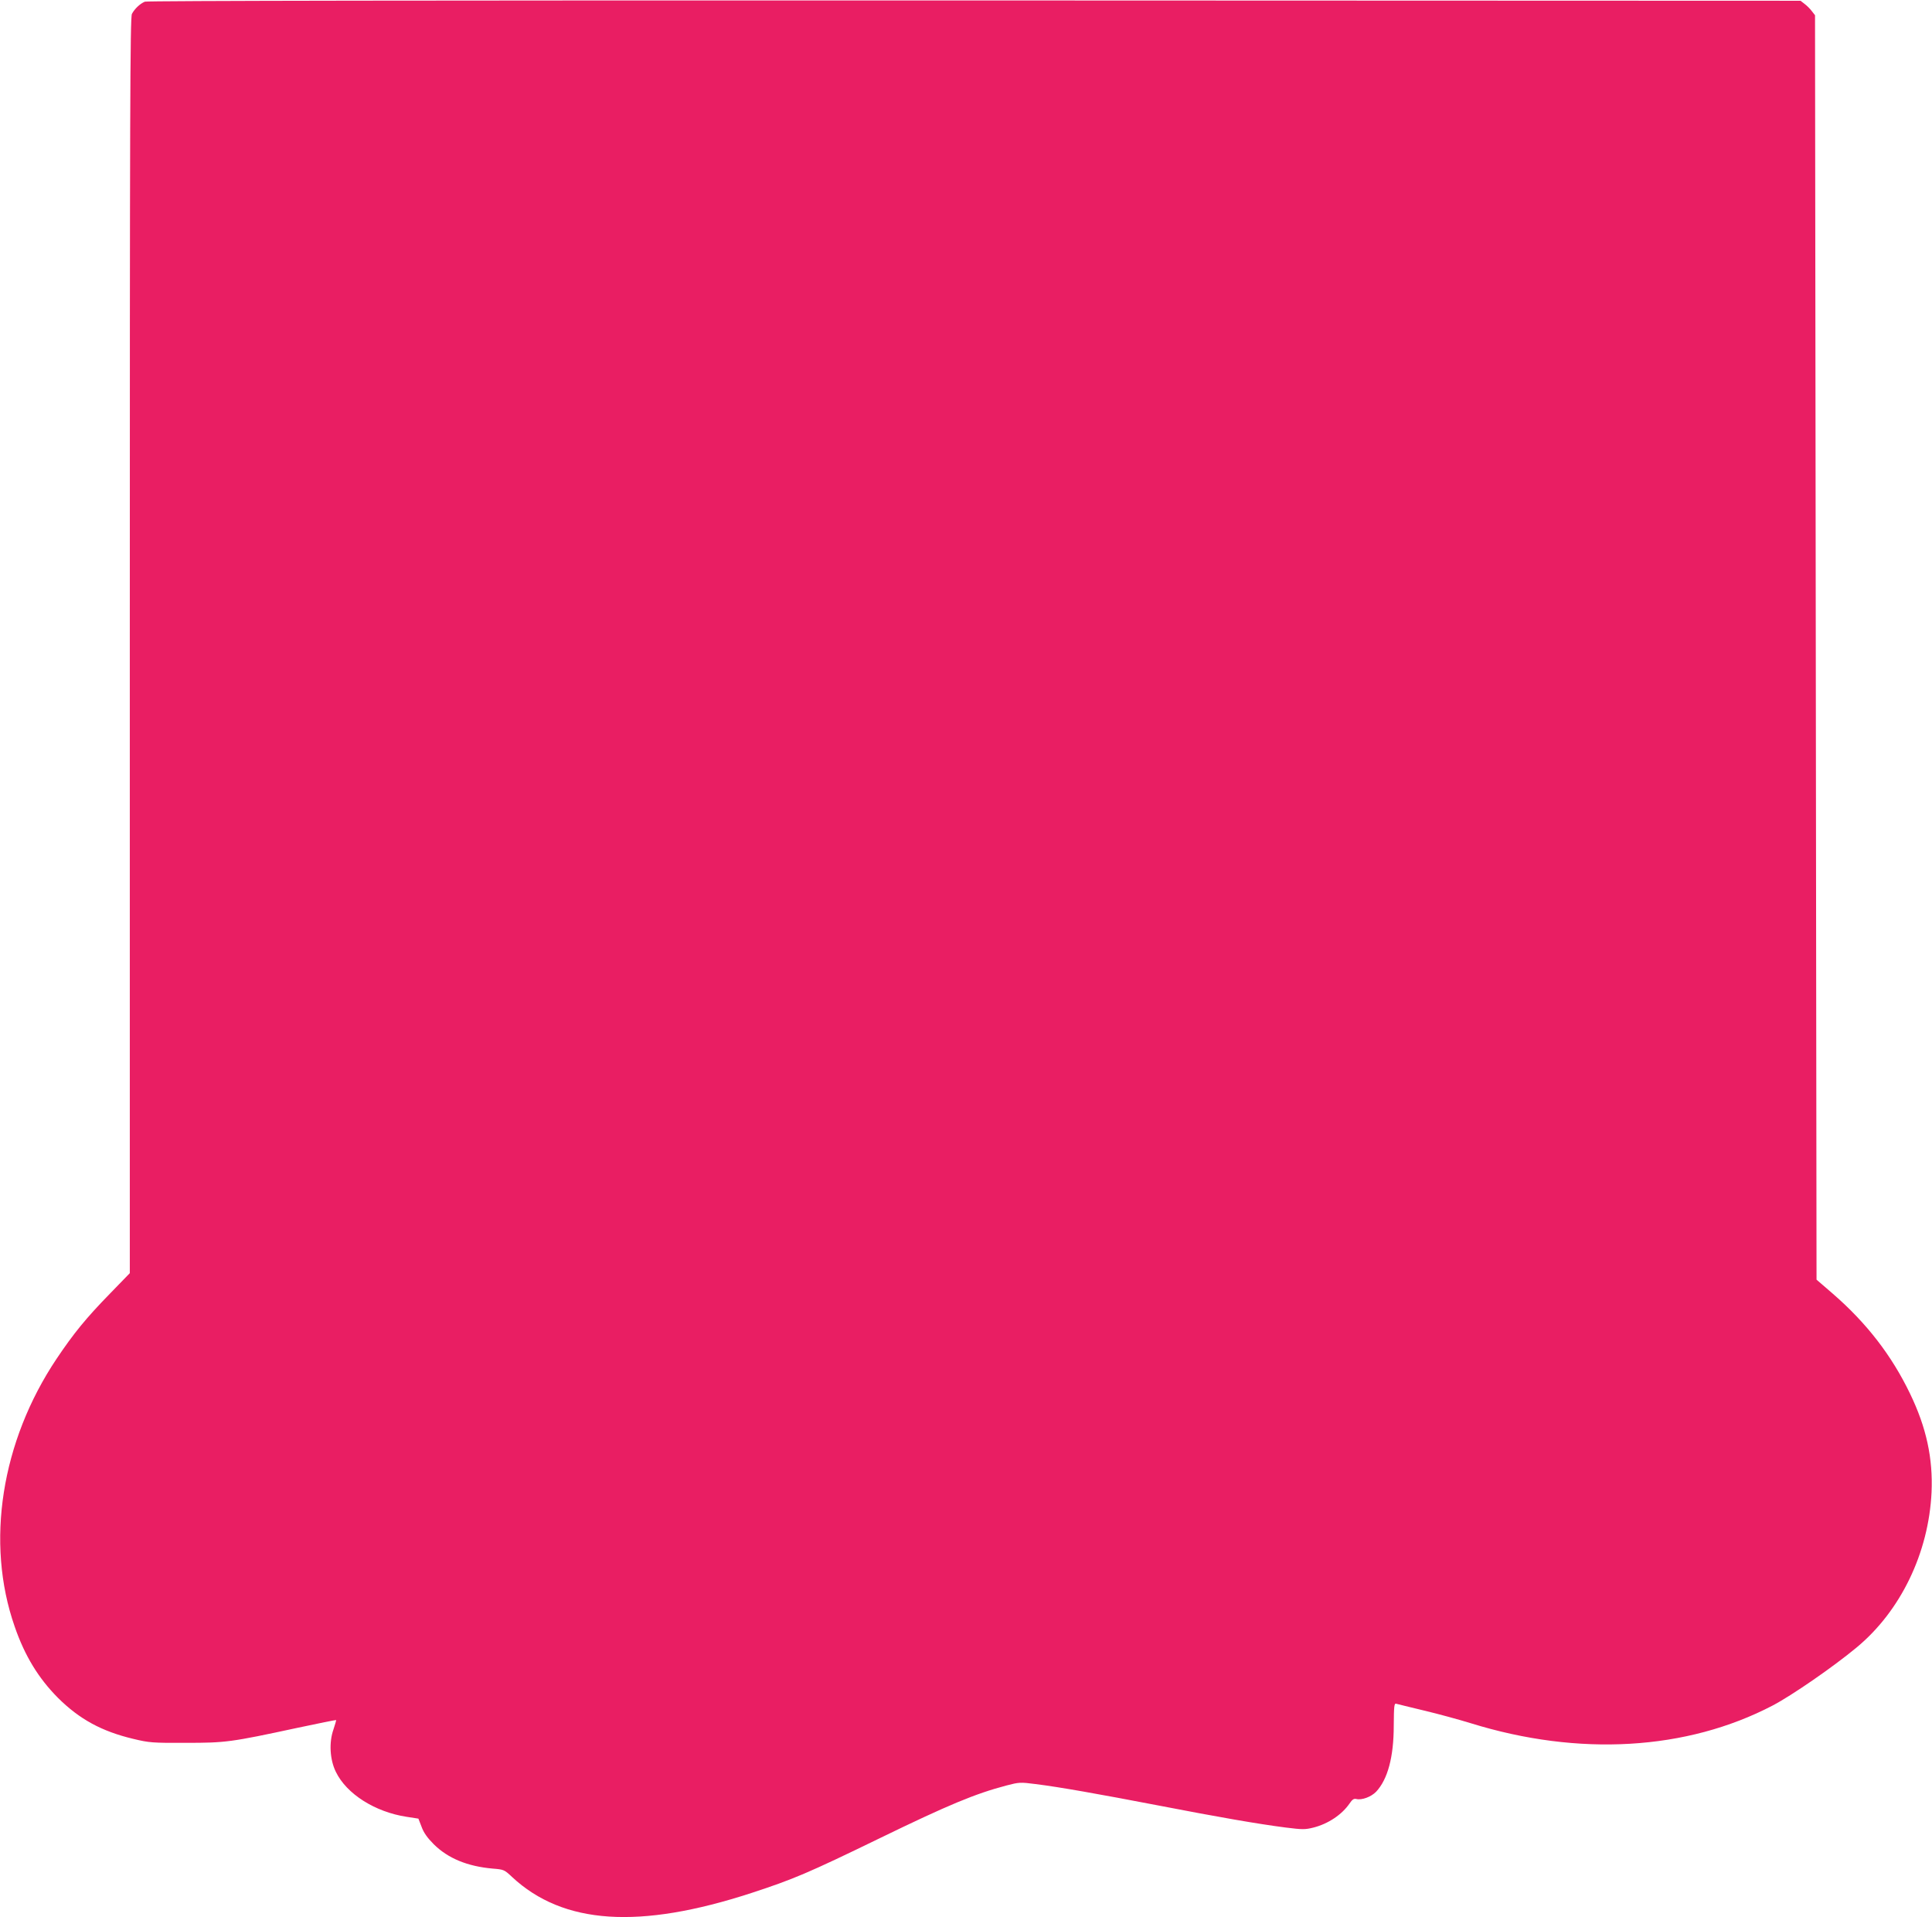
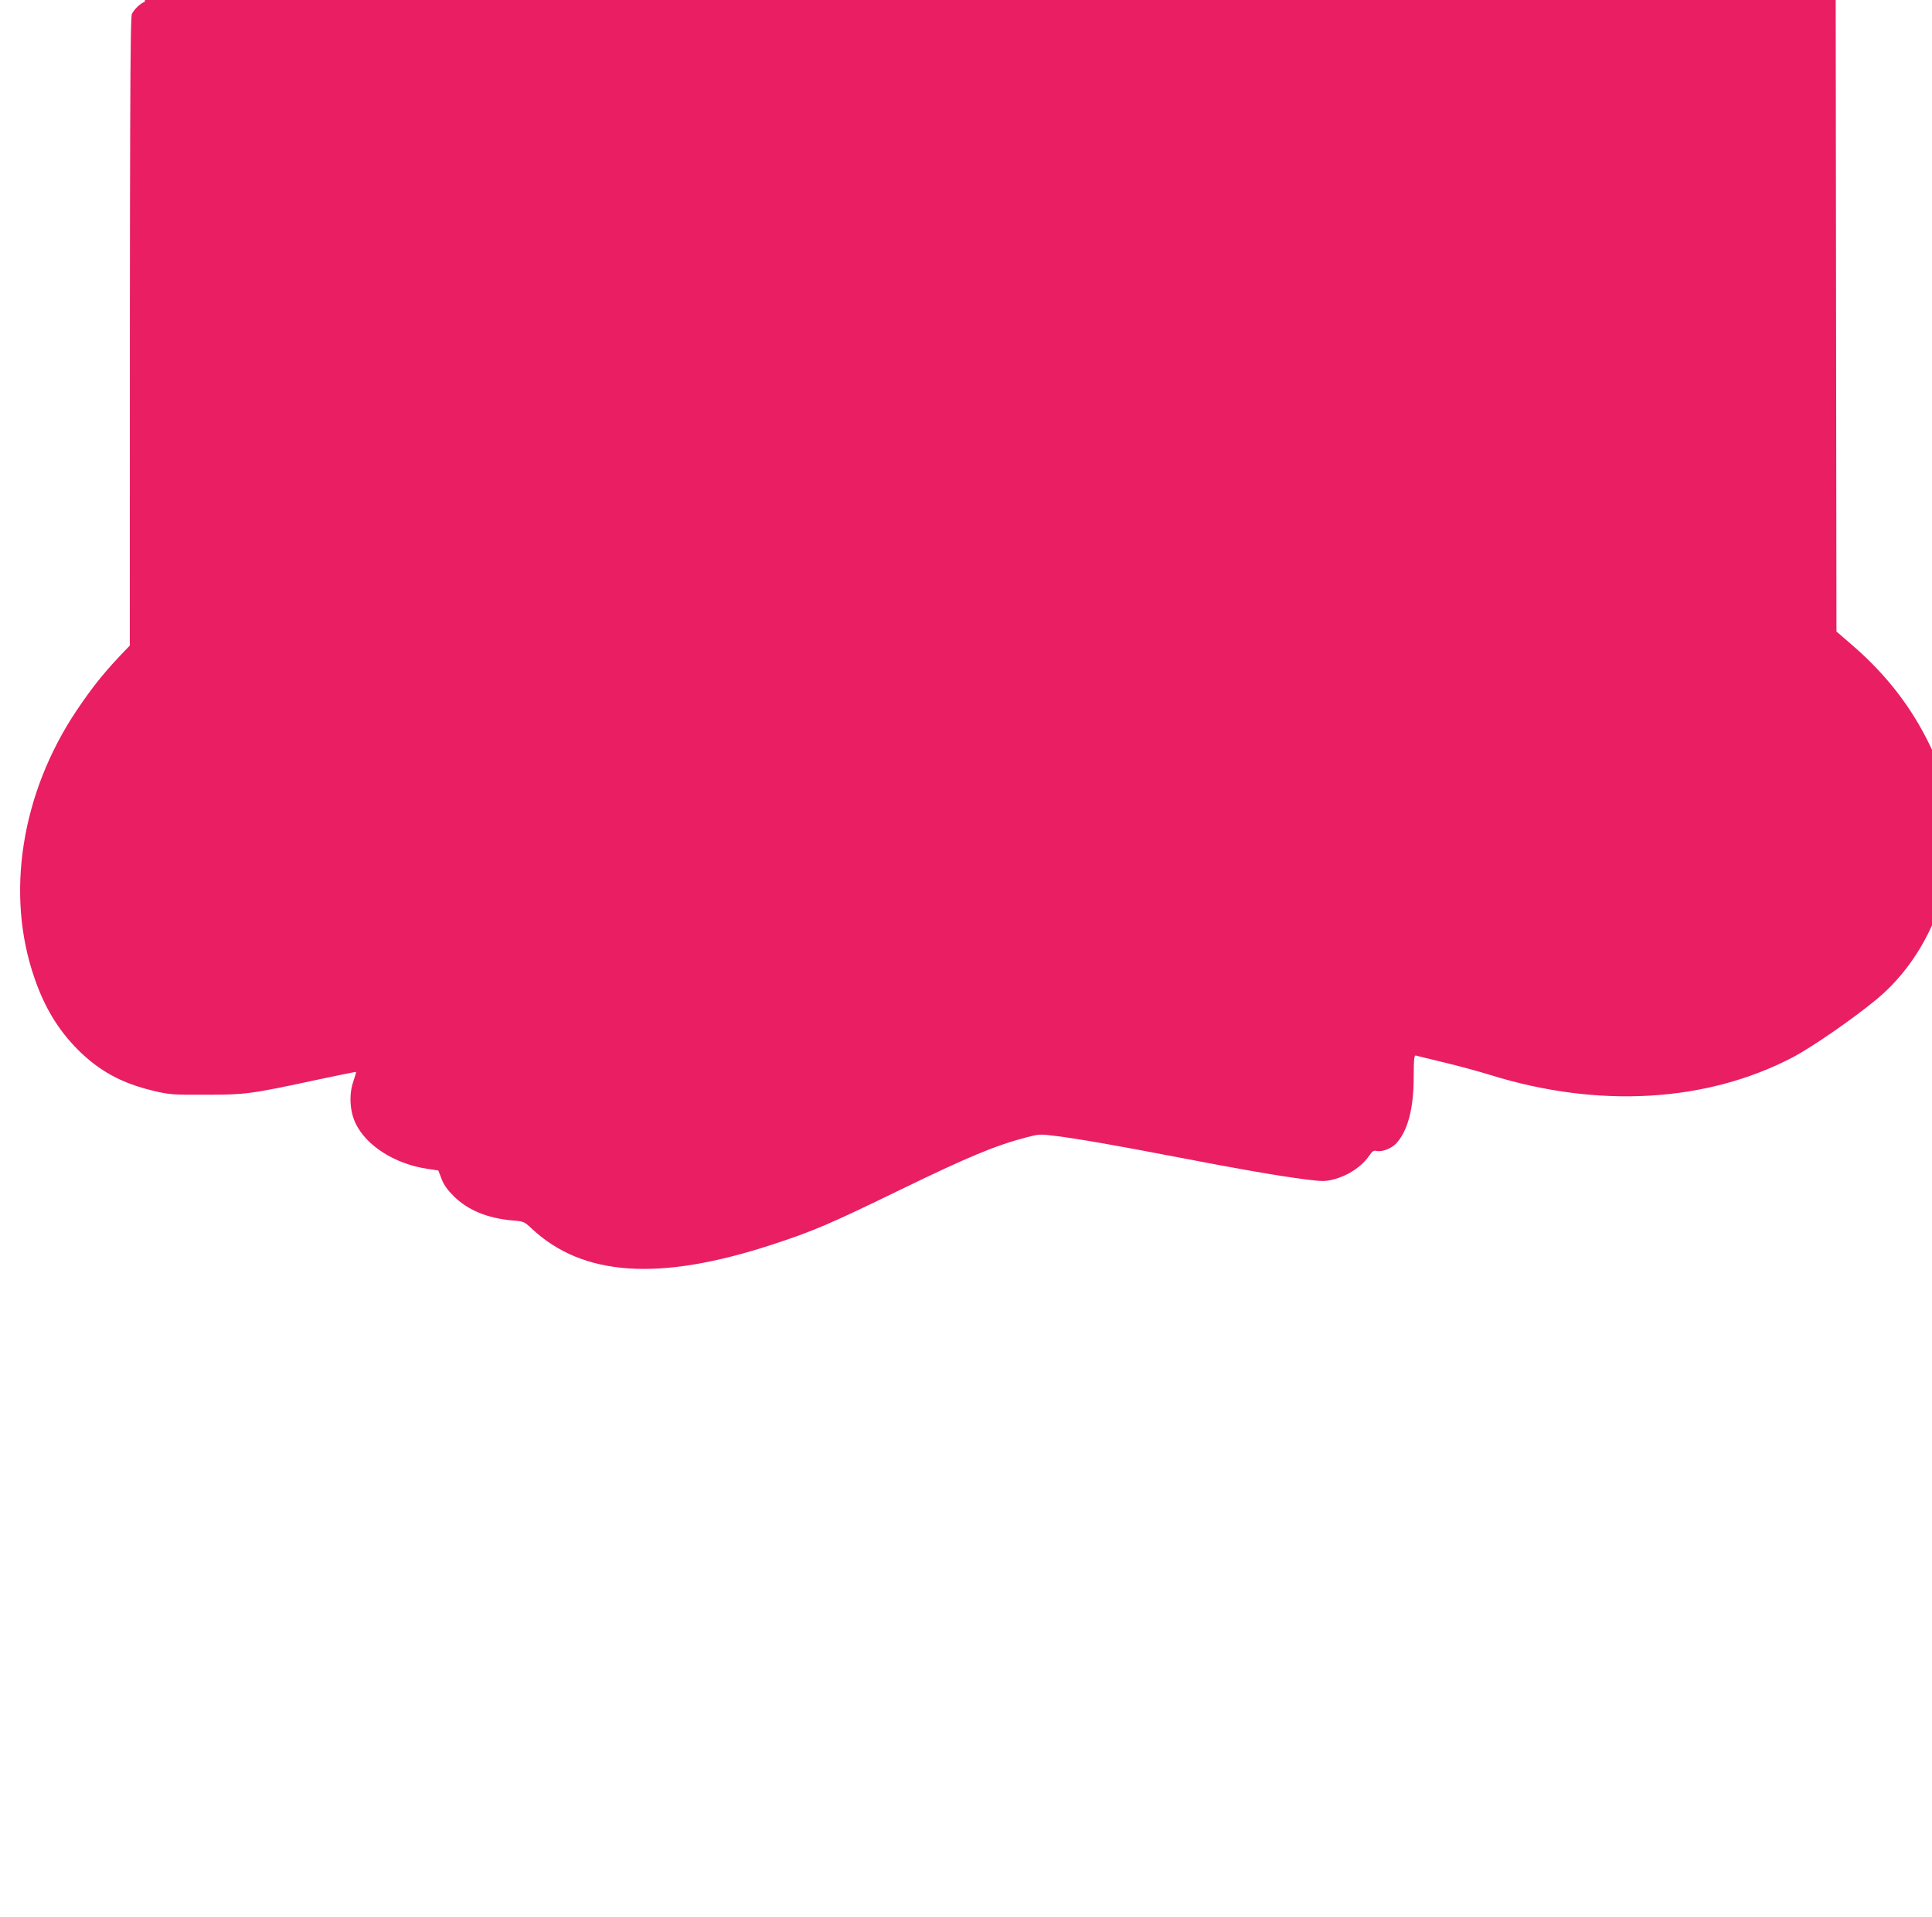
<svg xmlns="http://www.w3.org/2000/svg" version="1.0" width="1280pt" height="1270pt" viewBox="0 0 1280 1270" preserveAspectRatio="xMidYMid meet">
  <g transform="translate(0,1270) scale(0.1,-0.1)" fill="#e91e63" stroke="none">
-     <path d="M960 12689 c-32 -13 -68 -47 -86 -81 -12 -23 -14 -633 -14 -4184 l0 -4157 -132 -136 c-159 -163 -241 -264 -353 -431 -367 -548 -472 -1218 -278 -1773 67 -195 158 -343 287 -473 143 -142 290 -222 500 -272 104 -25 126 -27 346 -26 266 0 297 4 739 99 140 30 256 53 258 52 1 -2 -7 -30 -18 -63 -30 -85 -24 -199 16 -280 71 -147 260 -266 469 -298 l78 -12 21 -54 c14 -39 38 -73 81 -116 94 -93 222 -146 390 -161 74 -6 77 -7 128 -55 339 -316 843 -349 1588 -106 275 90 375 132 846 361 455 221 634 296 844 351 81 21 90 22 190 9 161 -20 419 -66 815 -142 398 -77 657 -122 843 -146 112 -14 129 -14 185 0 97 25 187 85 238 159 18 27 29 34 45 30 36 -9 98 14 131 48 77 82 117 230 117 440 1 127 3 147 16 143 8 -2 91 -23 184 -45 93 -22 232 -60 310 -84 716 -222 1431 -180 2000 117 128 67 403 257 557 385 292 242 477 627 496 1027 10 225 -34 430 -143 655 -122 253 -287 466 -509 659 l-110 95 -5 4187 -5 4188 -21 27 c-11 15 -33 37 -48 48 l-27 21 -5472 2 c-3622 1 -5480 -2 -5497 -8z" />
+     <path d="M960 12689 c-32 -13 -68 -47 -86 -81 -12 -23 -14 -633 -14 -4184 c-159 -163 -241 -264 -353 -431 -367 -548 -472 -1218 -278 -1773 67 -195 158 -343 287 -473 143 -142 290 -222 500 -272 104 -25 126 -27 346 -26 266 0 297 4 739 99 140 30 256 53 258 52 1 -2 -7 -30 -18 -63 -30 -85 -24 -199 16 -280 71 -147 260 -266 469 -298 l78 -12 21 -54 c14 -39 38 -73 81 -116 94 -93 222 -146 390 -161 74 -6 77 -7 128 -55 339 -316 843 -349 1588 -106 275 90 375 132 846 361 455 221 634 296 844 351 81 21 90 22 190 9 161 -20 419 -66 815 -142 398 -77 657 -122 843 -146 112 -14 129 -14 185 0 97 25 187 85 238 159 18 27 29 34 45 30 36 -9 98 14 131 48 77 82 117 230 117 440 1 127 3 147 16 143 8 -2 91 -23 184 -45 93 -22 232 -60 310 -84 716 -222 1431 -180 2000 117 128 67 403 257 557 385 292 242 477 627 496 1027 10 225 -34 430 -143 655 -122 253 -287 466 -509 659 l-110 95 -5 4187 -5 4188 -21 27 c-11 15 -33 37 -48 48 l-27 21 -5472 2 c-3622 1 -5480 -2 -5497 -8z" />
  </g>
</svg>